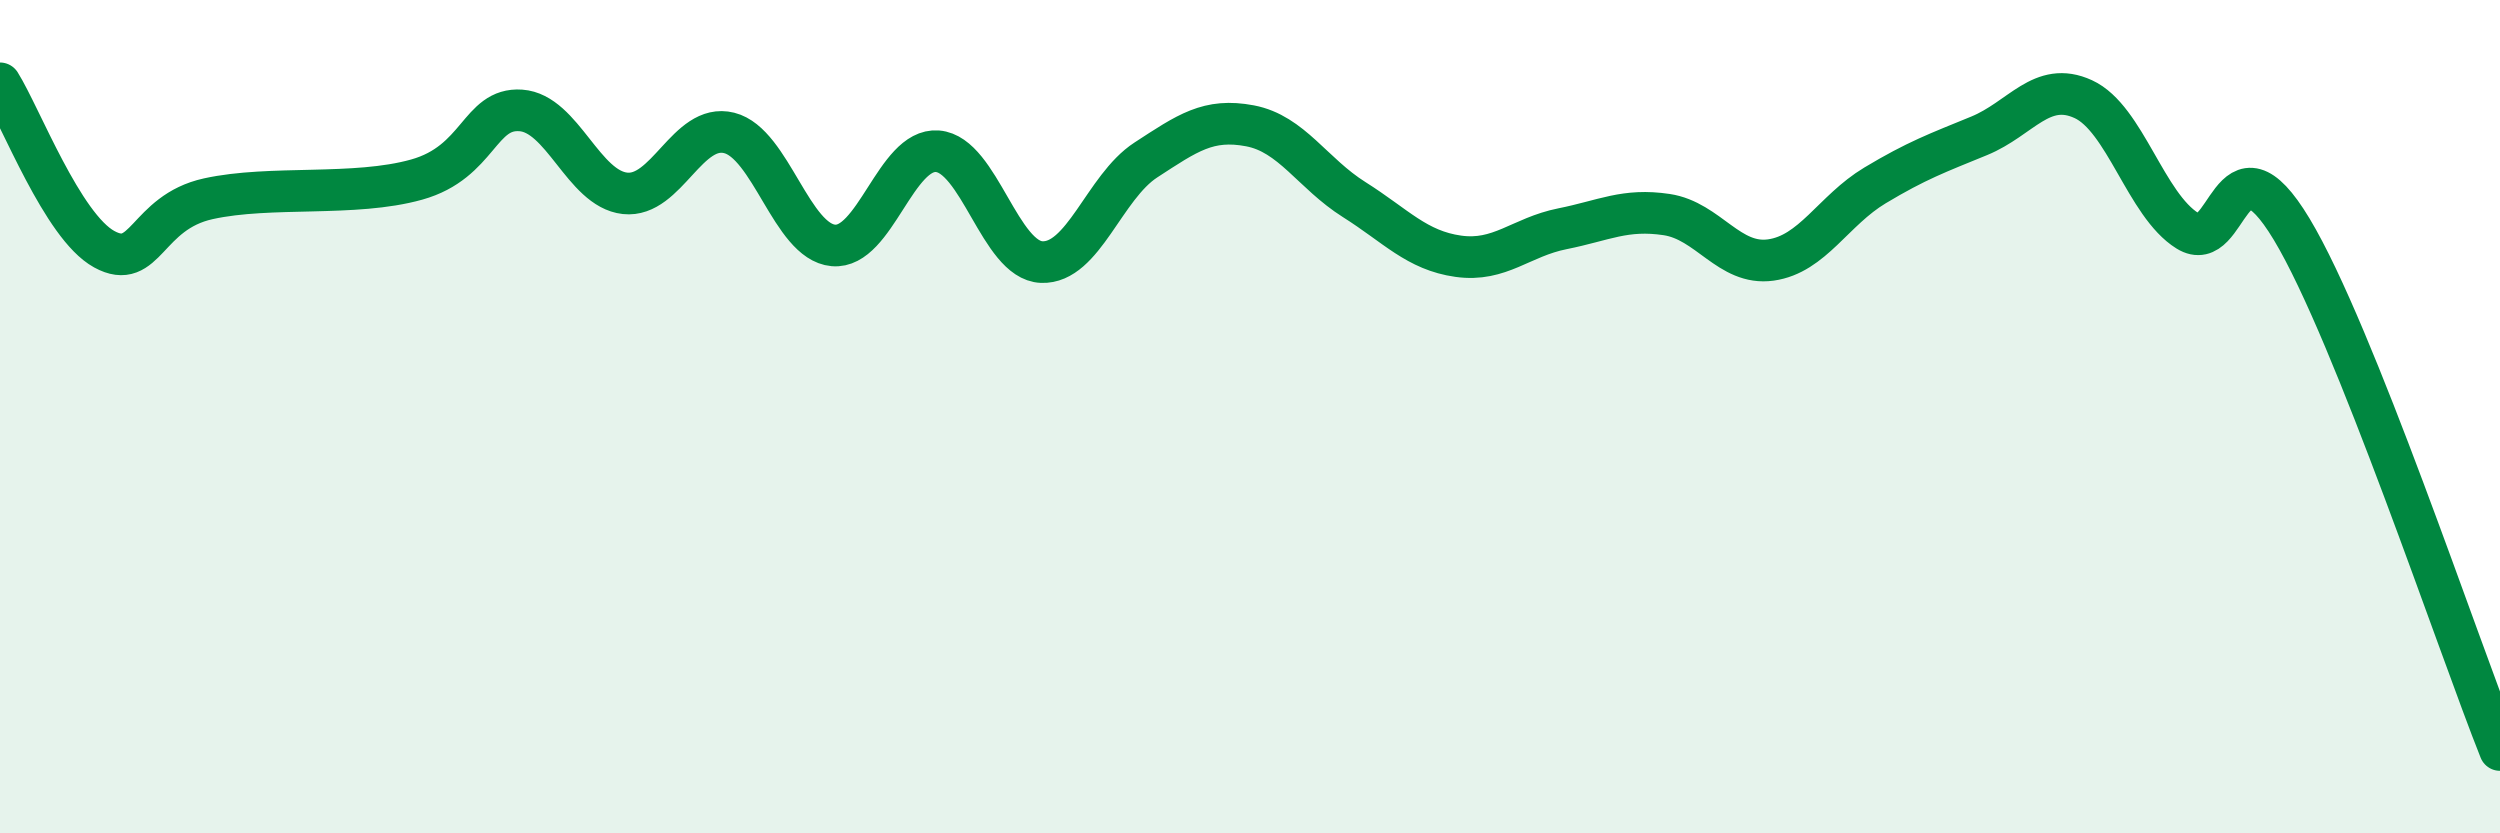
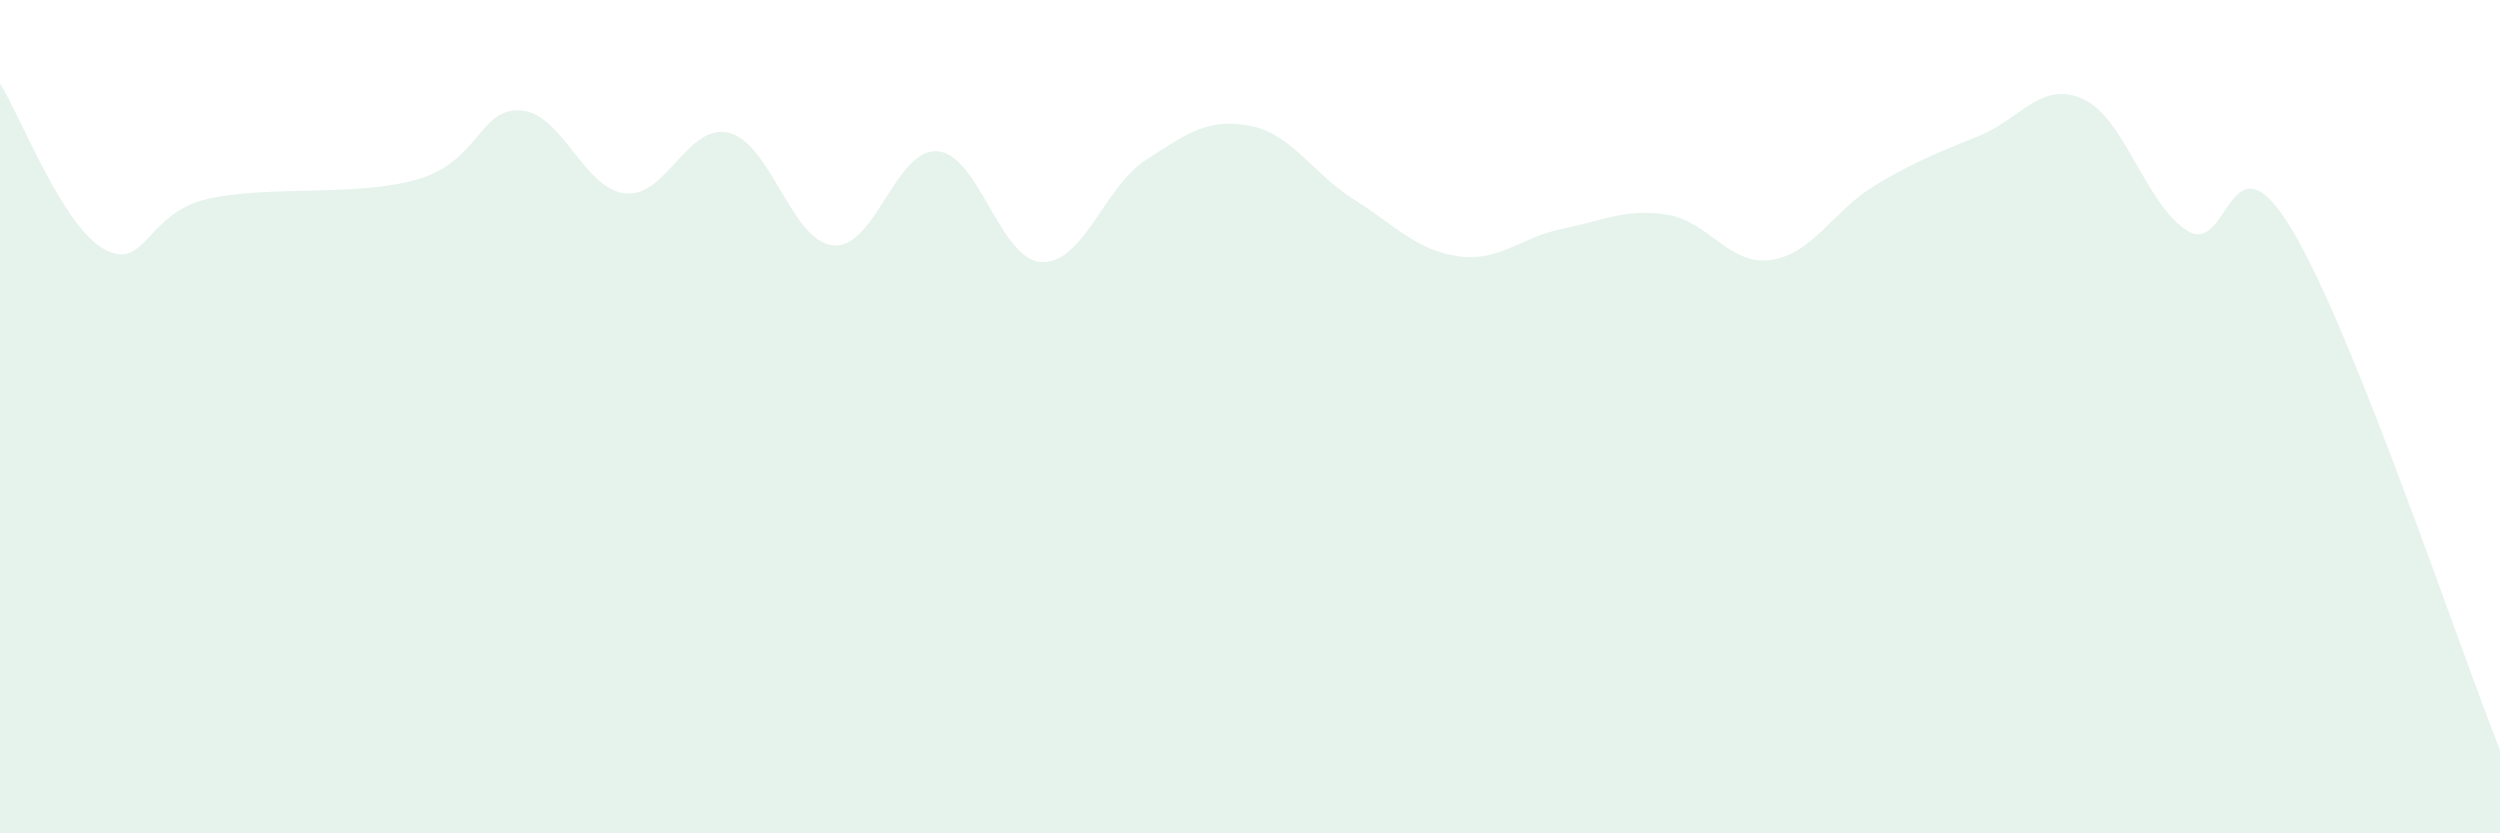
<svg xmlns="http://www.w3.org/2000/svg" width="60" height="20" viewBox="0 0 60 20">
  <path d="M 0,2 C 0.5,2.8 1.5,5.43 2.5,5.98 C 3.5,6.53 3.5,5.1 5,4.77 C 6.5,4.44 8.5,4.73 10,4.31 C 11.5,3.89 11.5,2.58 12.5,2.65 C 13.5,2.72 14,4.53 15,4.64 C 16,4.75 16.5,2.94 17.5,3.19 C 18.5,3.44 19,5.8 20,5.89 C 21,5.98 21.5,3.55 22.5,3.63 C 23.5,3.71 24,6.25 25,6.29 C 26,6.33 26.5,4.49 27.5,3.84 C 28.5,3.19 29,2.83 30,3.02 C 31,3.21 31.5,4.16 32.5,4.79 C 33.5,5.42 34,6.01 35,6.15 C 36,6.29 36.5,5.69 37.5,5.49 C 38.5,5.29 39,5 40,5.15 C 41,5.3 41.5,6.38 42.5,6.24 C 43.5,6.1 44,5.05 45,4.45 C 46,3.85 46.5,3.67 47.5,3.26 C 48.5,2.85 49,1.92 50,2.38 C 51,2.84 51.5,4.92 52.5,5.54 C 53.5,6.16 53.5,3.01 55,5.5 C 56.5,7.99 59,15.5 60,18L60 20L0 20Z" fill="#008740" opacity="0.1" stroke-linecap="round" stroke-linejoin="round" />
-   <path d="M 0,2 C 0.5,2.8 1.5,5.43 2.5,5.98 C 3.5,6.53 3.5,5.1 5,4.77 C 6.5,4.44 8.5,4.73 10,4.31 C 11.5,3.89 11.5,2.58 12.5,2.65 C 13.5,2.72 14,4.53 15,4.64 C 16,4.75 16.5,2.94 17.5,3.19 C 18.5,3.44 19,5.8 20,5.89 C 21,5.98 21.5,3.55 22.5,3.63 C 23.5,3.71 24,6.25 25,6.29 C 26,6.33 26.5,4.49 27.5,3.84 C 28.5,3.19 29,2.83 30,3.02 C 31,3.21 31.5,4.16 32.5,4.79 C 33.5,5.42 34,6.01 35,6.15 C 36,6.29 36.5,5.69 37.5,5.49 C 38.5,5.29 39,5 40,5.15 C 41,5.3 41.5,6.38 42.5,6.24 C 43.5,6.1 44,5.05 45,4.45 C 46,3.85 46.5,3.67 47.5,3.26 C 48.5,2.85 49,1.92 50,2.38 C 51,2.84 51.5,4.92 52.5,5.54 C 53.5,6.16 53.5,3.01 55,5.5 C 56.5,7.99 59,15.5 60,18" stroke="#008740" stroke-width="1" fill="none" stroke-linecap="round" stroke-linejoin="round" />
</svg>